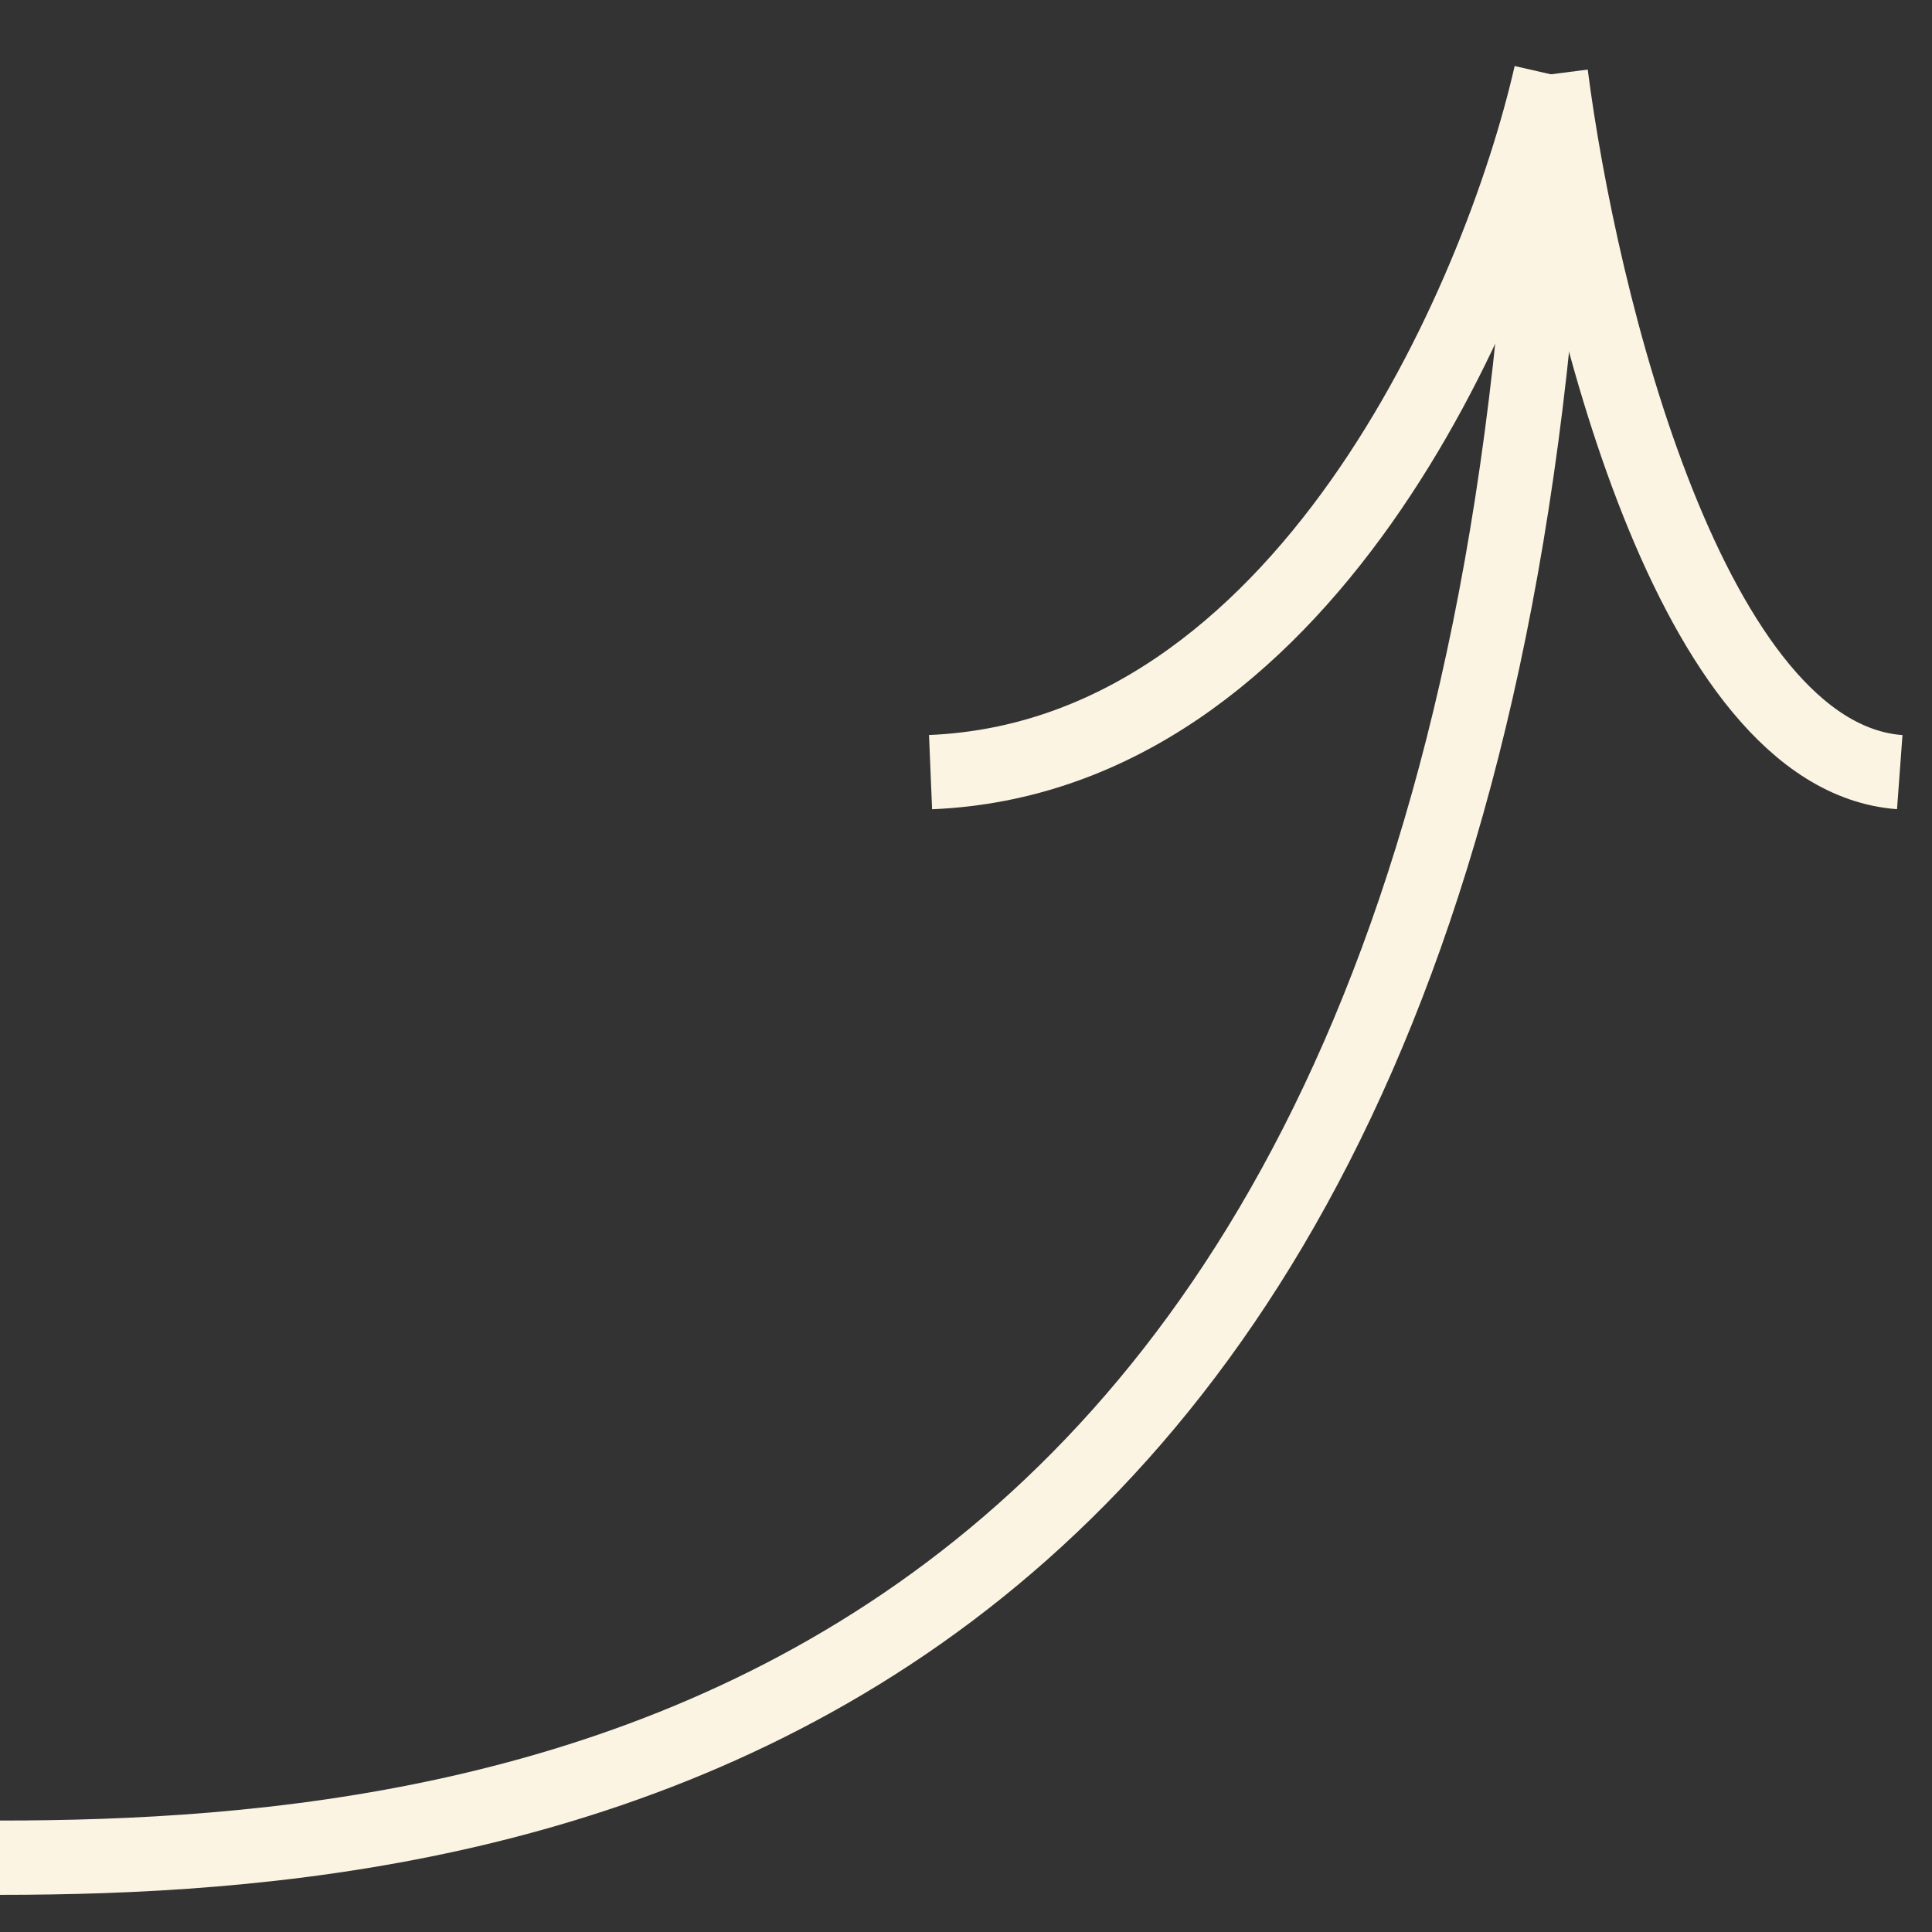
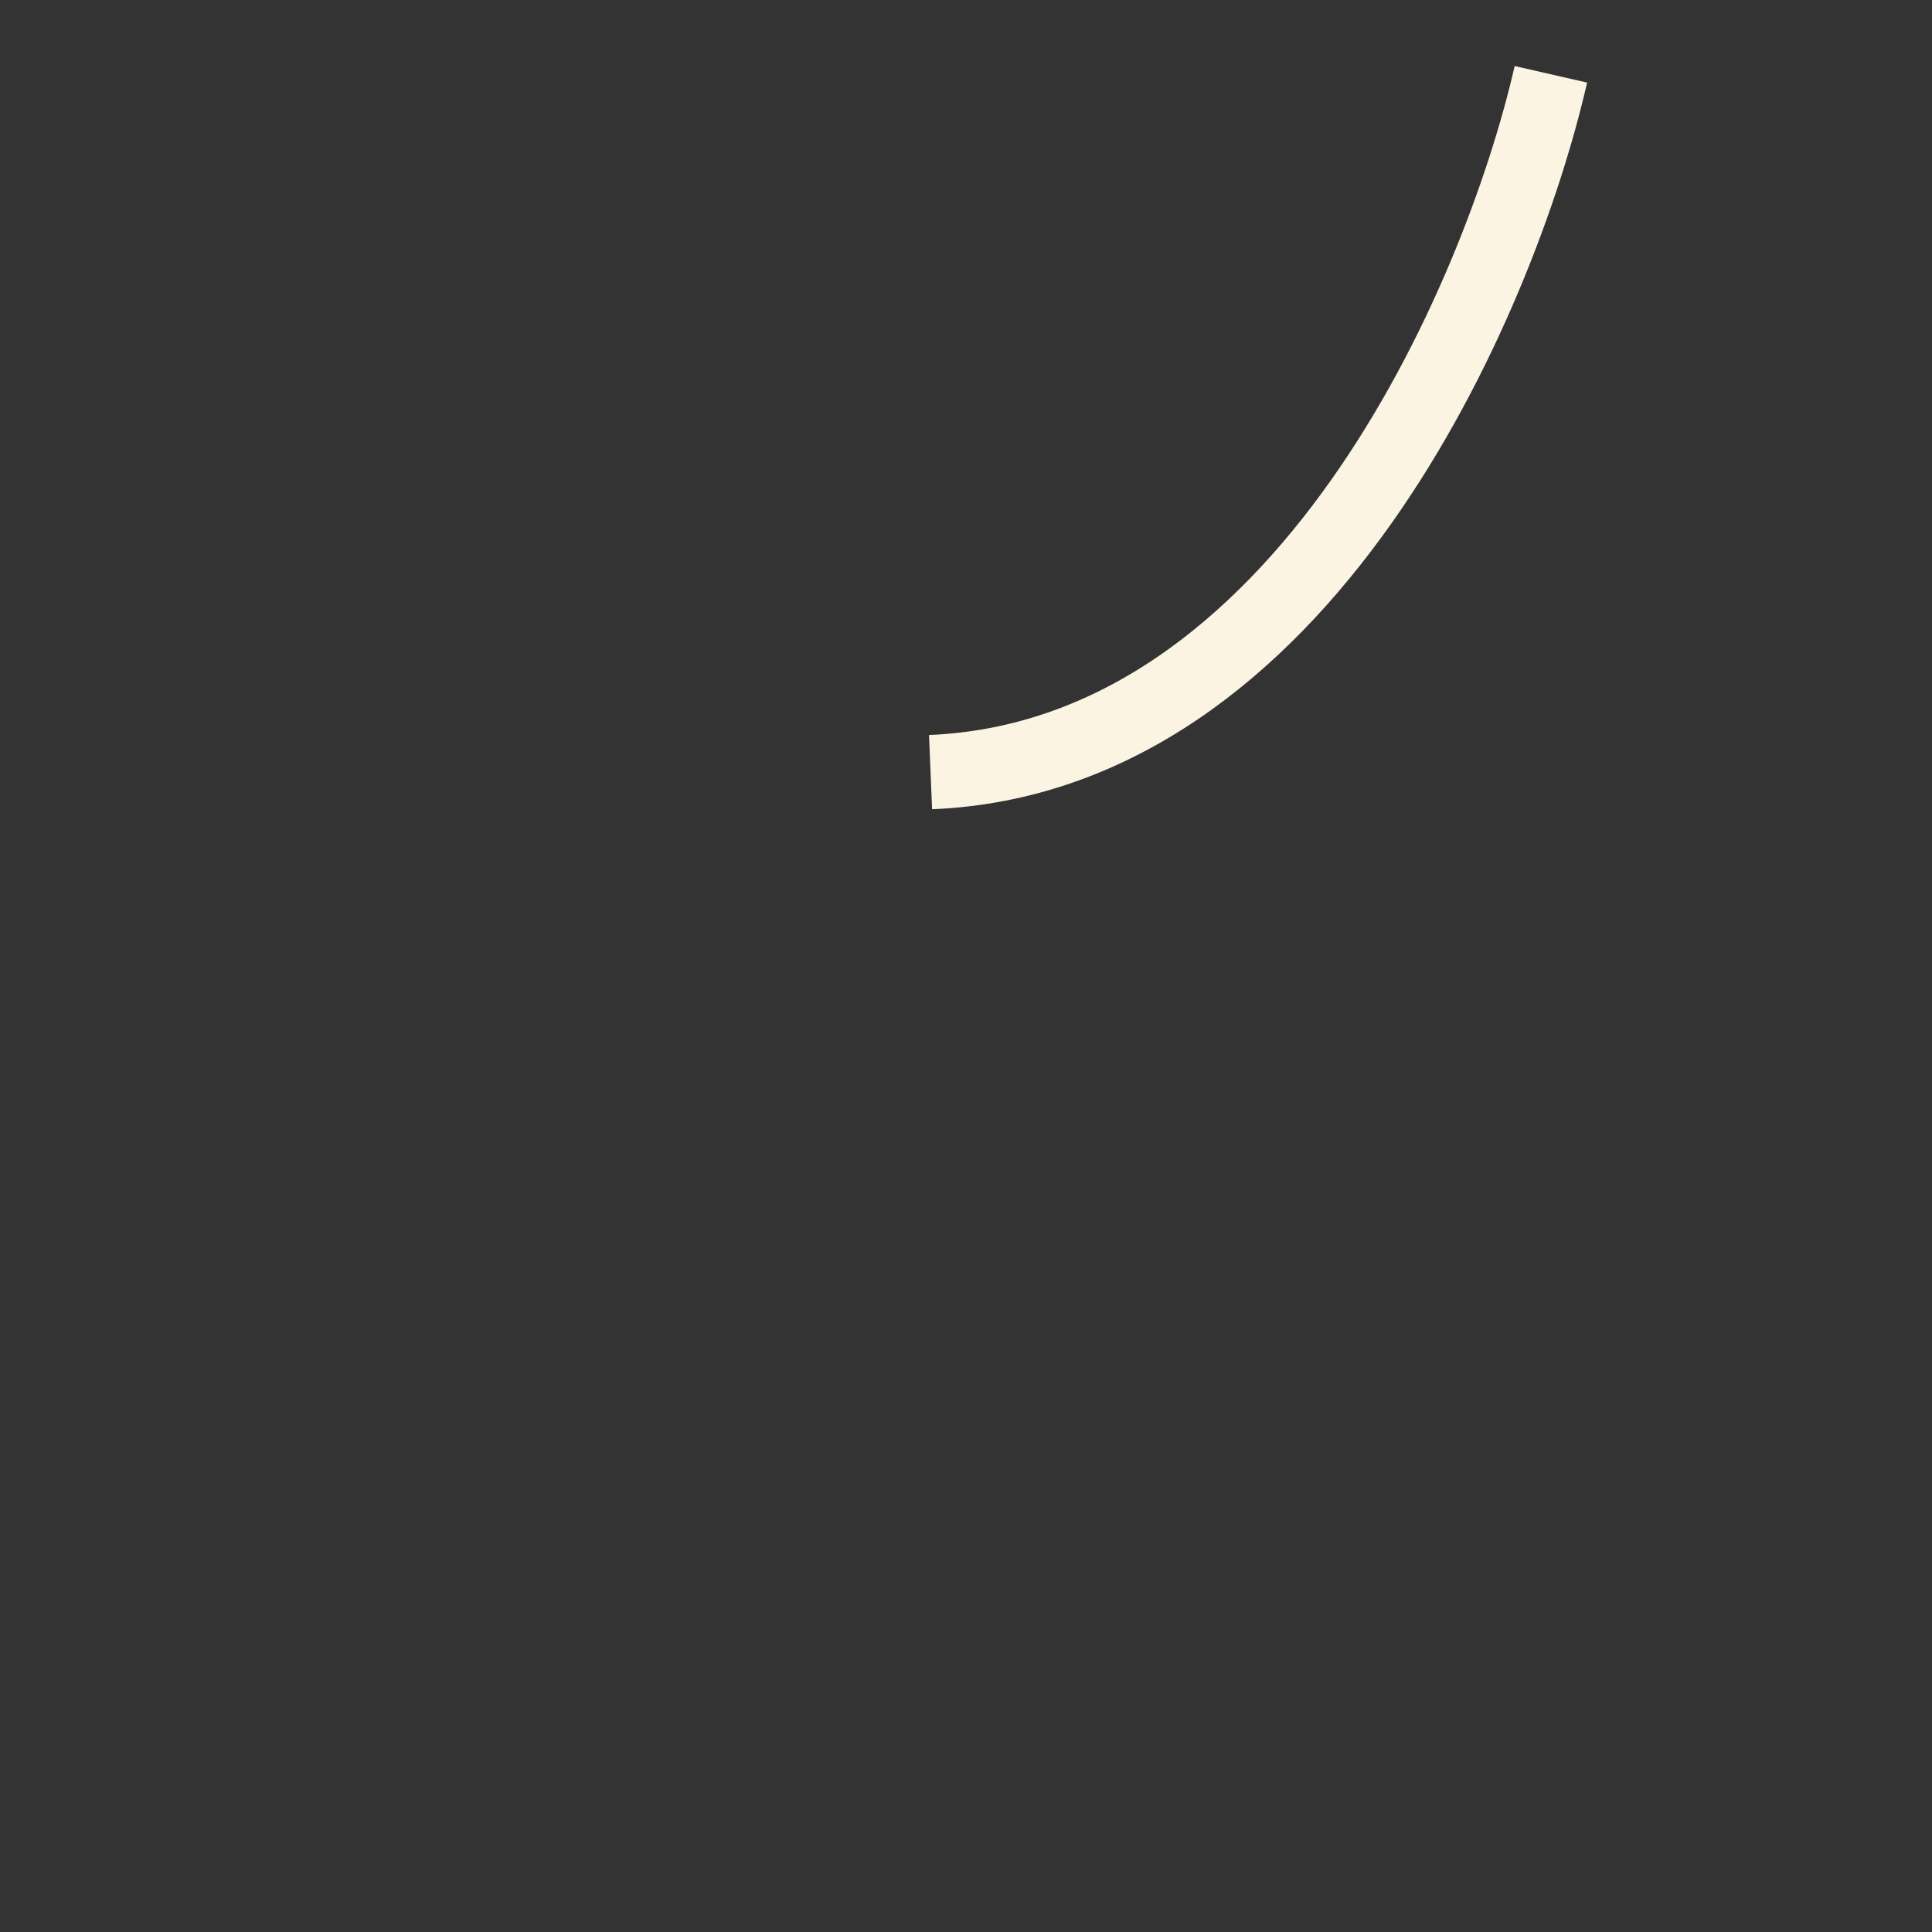
<svg xmlns="http://www.w3.org/2000/svg" width="26" height="26" viewBox="0 0 26 26" fill="none">
  <rect x="0" y="0" width="26" height="26" fill="#333333" stroke="none" />
-   <path d="M0 25C7.016 25 20.111 23.446 20.87 1" stroke="#FBF4E3" />
  <path d="M20.871 1C20.176 4.043 17.532 10.183 12.523 10.391" stroke="#FBF4E3" />
-   <path d="M20.871 1C21.262 4.043 22.749 10.183 25.566 10.391" stroke="#FBF4E3" />
</svg>